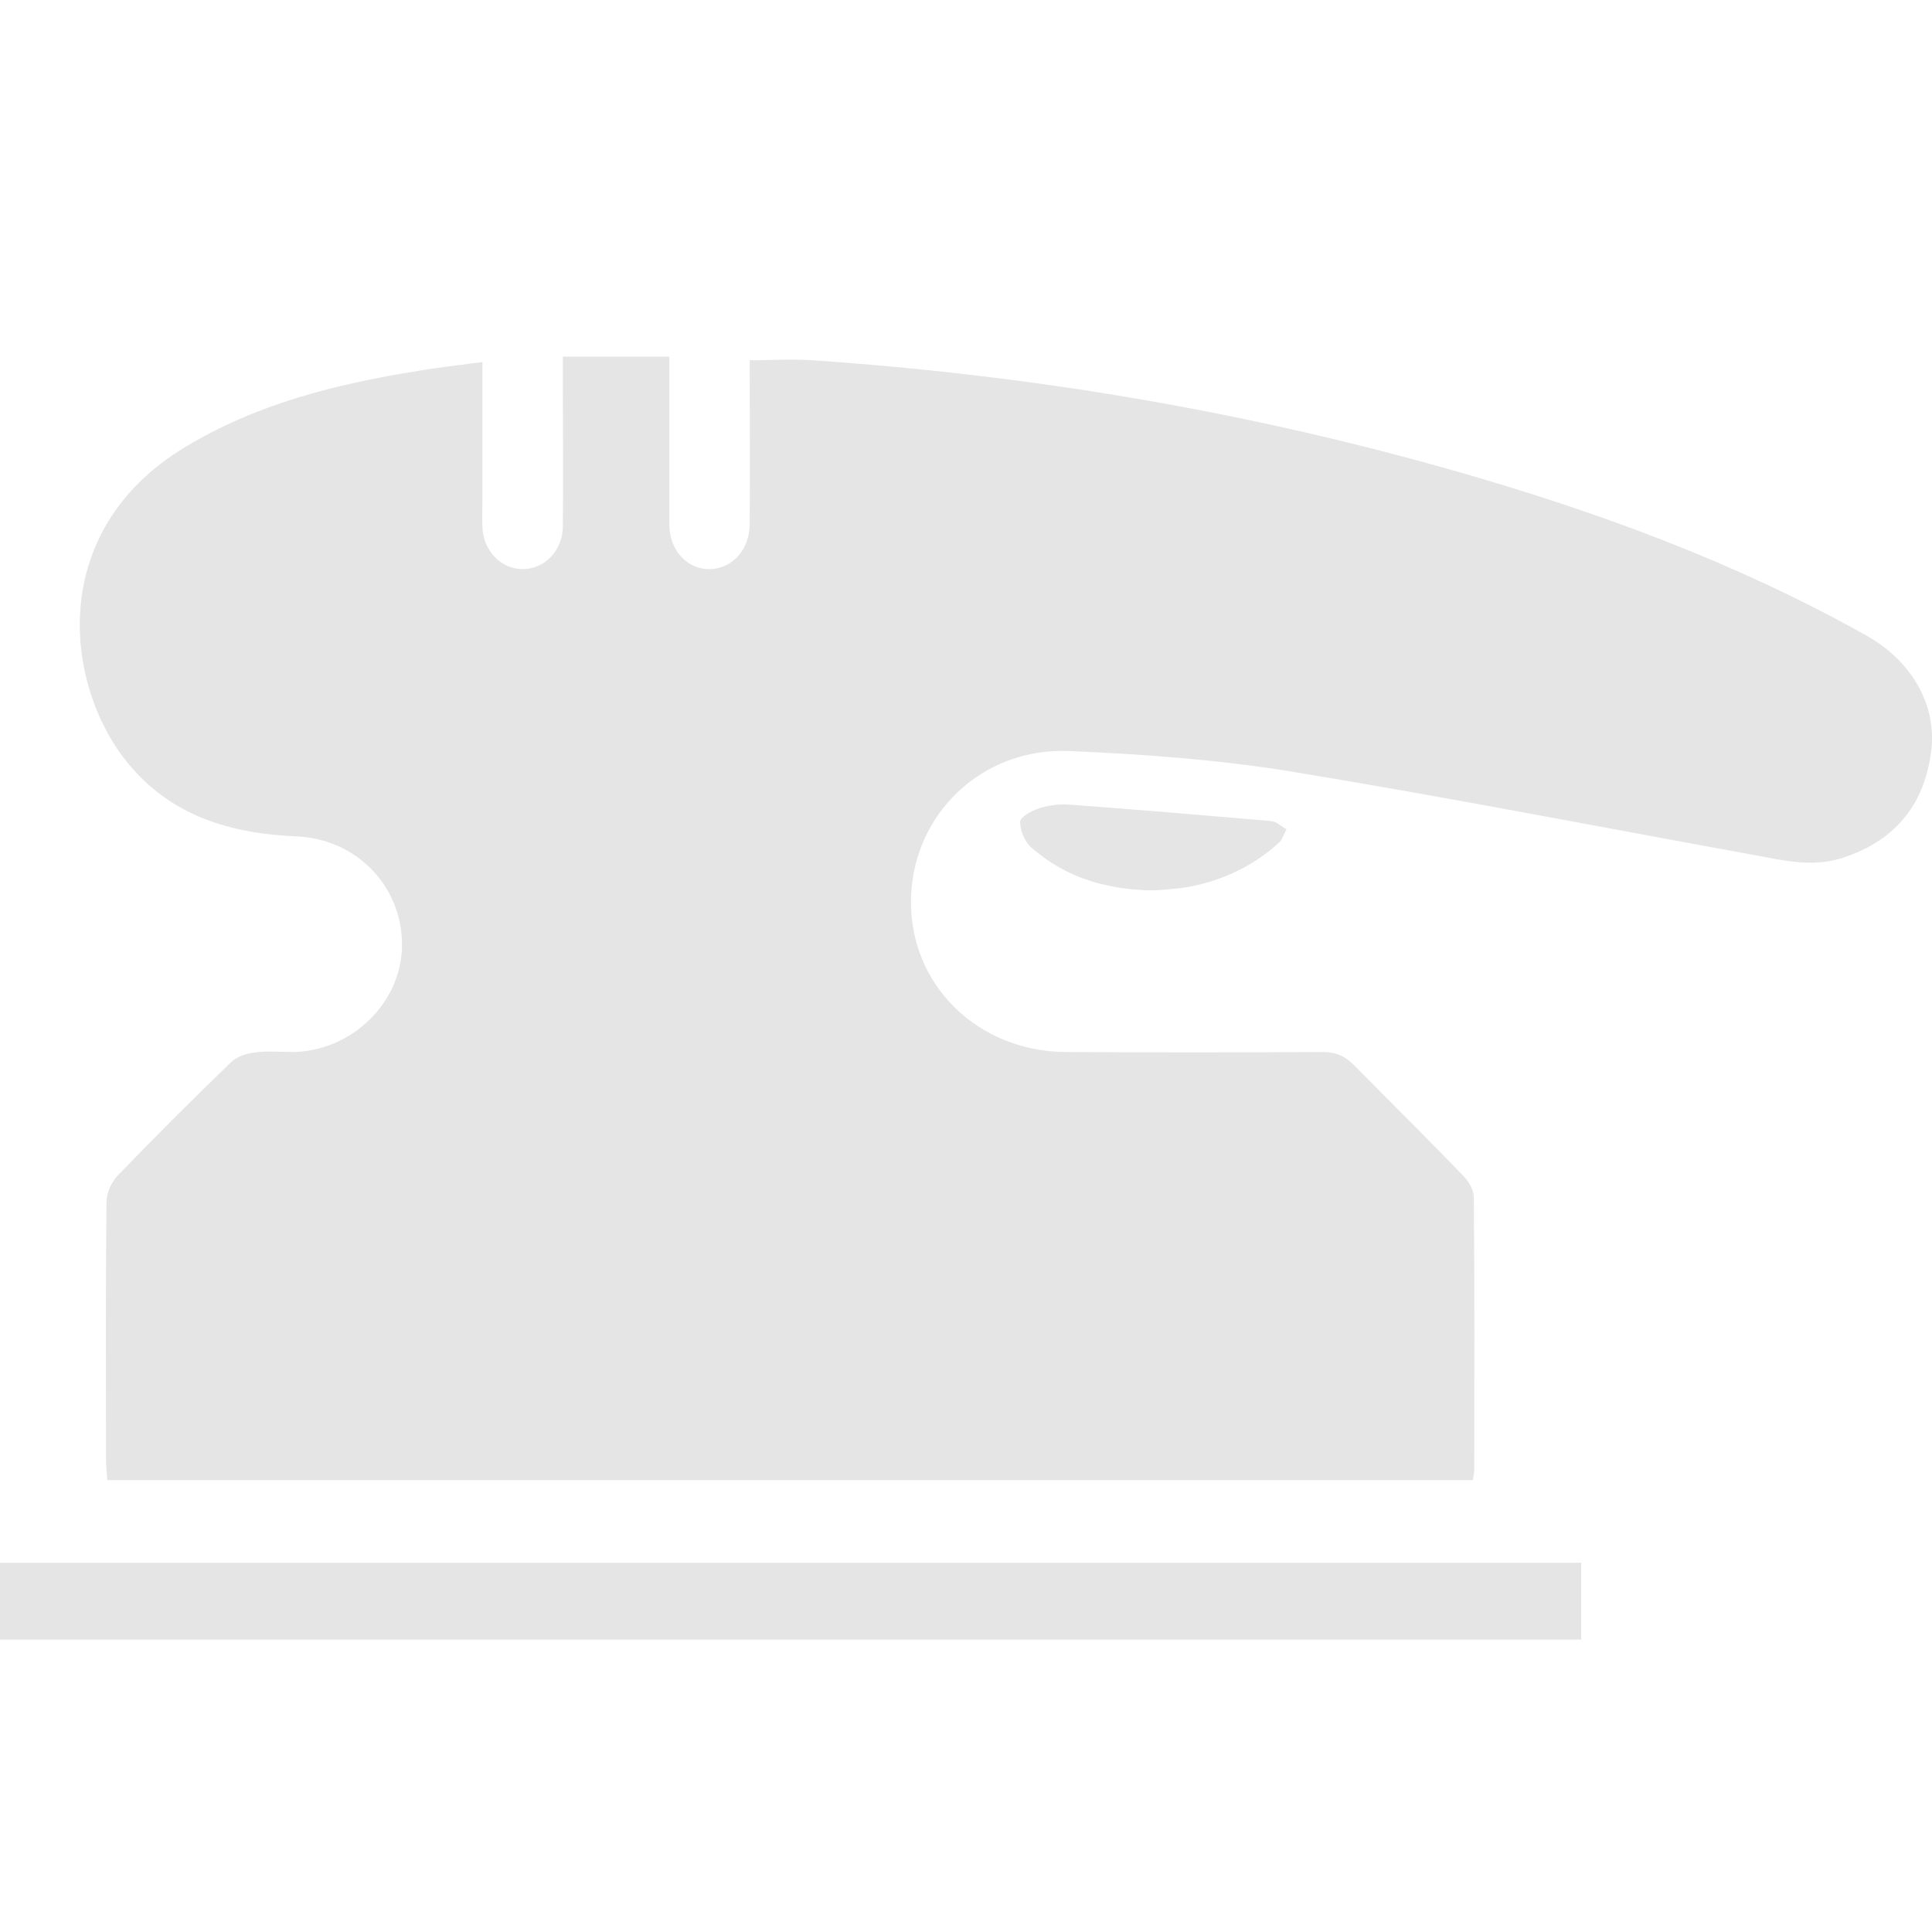
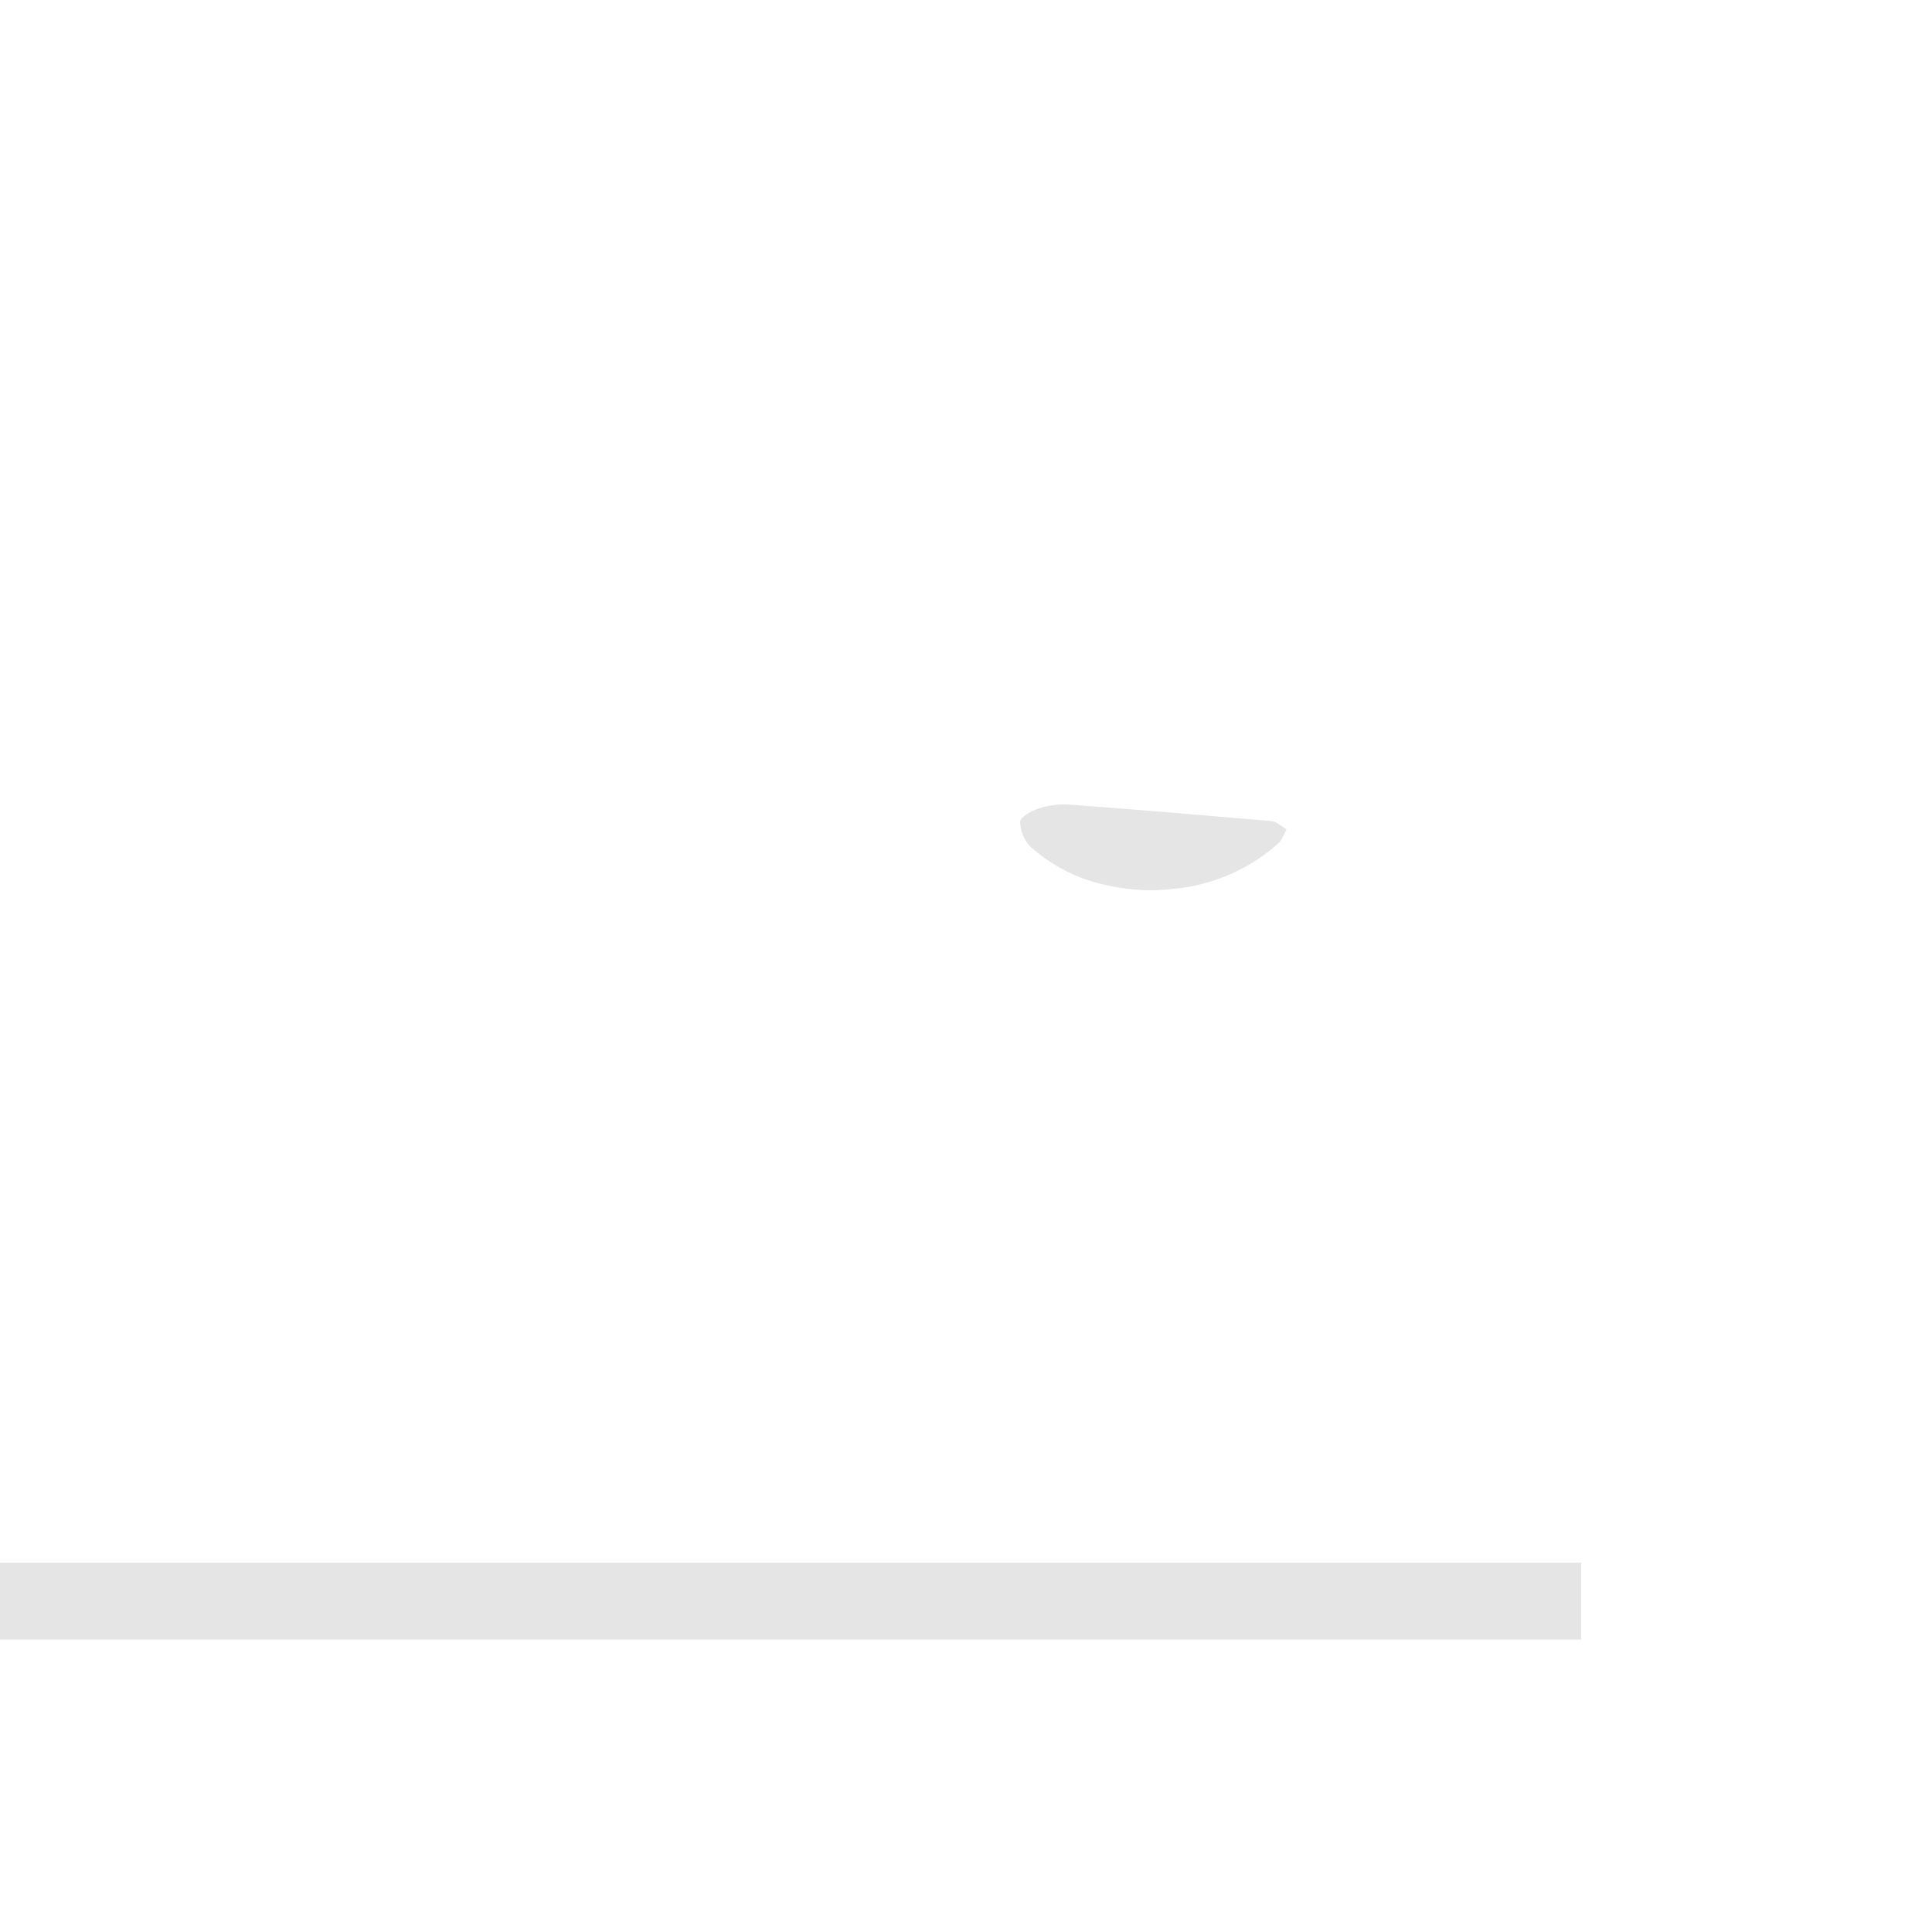
<svg xmlns="http://www.w3.org/2000/svg" version="1.1" id="Capa_1" x="0px" y="0px" viewBox="0 0 430.1 430.1" style="enable-background:new 0 0 430.1 430.1;" xml:space="preserve">
  <style type="text/css">
	.st0{fill:#E5E5E5;}
</style>
  <g id="rkrica_1_">
    <g>
-       <path class="st0" d="M429.9,167.4c-1.6,12.1-8.3,19.9-19.8,23.6c-6.5,2.1-12.9,0.6-19.3-0.6c-34.6-6.3-69-13-103.7-18.7    c-16.1-2.6-32.6-3.8-48.9-4.5c-19.6-0.9-35.1,14.1-35.4,33.1c-0.3,18.9,14.8,33.8,34.5,33.9c19.1,0.1,38.1,0.1,57.2,0    c2.9,0,4.9,0.9,6.9,2.9c8.1,8.2,16.3,16.3,24.3,24.6c1.2,1.2,2.4,3.2,2.4,4.8c0.2,20.2,0.1,40.5,0.1,60.7c0,0.7-0.2,1.4-0.3,2.3    H23.9c-0.1-1.7-0.3-3.1-0.3-4.6c0-19.1-0.1-38.1,0.1-57.2c0-2.1,1.1-4.6,2.6-6.1c8.2-8.5,16.6-16.9,25.1-25.1    c1.3-1.3,3.5-2,5.4-2.2c2.8-0.4,5.6-0.1,8.4-0.1c13.2-0.2,24.3-11.1,24.3-23.9c0-13-10.1-23.5-23.4-24.1    c-14.7-0.6-28-4.5-37.7-16.4c-13.9-17-18.3-51.4,12.7-70.2c16-9.7,33.7-14.1,51.8-17c4.6-0.8,9.3-1.3,14.5-2v30.6    c0,2.1-0.1,4.1,0,6.2c0.2,5.2,4.1,9.2,8.8,9.3c4.9,0.1,9.1-4.1,9.1-9.5c0.1-10.8,0-21.6,0-32.4v-5.4H149v4c0,11.1,0,22.2,0,33.3    c0,5.8,4,10.1,9,10c5-0.1,8.9-4.3,8.9-10.1c0.1-12.1,0-24.2,0-36.4c4.9,0,9.4-0.3,13.9,0c48.6,3.3,96.4,11.3,143.3,24.7    c31.5,9,62,20.2,90.7,36.2C425.6,146.9,431.3,157,429.9,167.4z" />
      <rect y="347.9" class="st0" width="352" height="17.1" />
      <path class="st0" d="M286.4,184.6c-0.6,1.1-1,2.5-1.9,3.2c-5.8,5.2-12.5,8.2-19.7,9.6c-0.6,0.1-1.3,0.2-1.9,0.3    c-0.3,0-0.6,0.1-1,0.1c-1.9,0.2-3.9,0.4-5.9,0.4c-1.2,0-2.5-0.1-3.7-0.2c-2.1-0.2-4.2-0.5-6.2-1c-0.6-0.1-1.2-0.3-1.7-0.4    s-1.1-0.3-1.7-0.5c-4.8-1.5-9.2-4-13.2-7.5c-1.4-1.3-2.4-3.7-2.4-5.6c0-1.1,2.5-2.5,4.1-3c2-0.7,4.4-1,6.5-0.9    c15.2,1.1,30.3,2.4,45.5,3.7C284.3,183,285.3,184,286.4,184.6z" />
    </g>
  </g>
</svg>